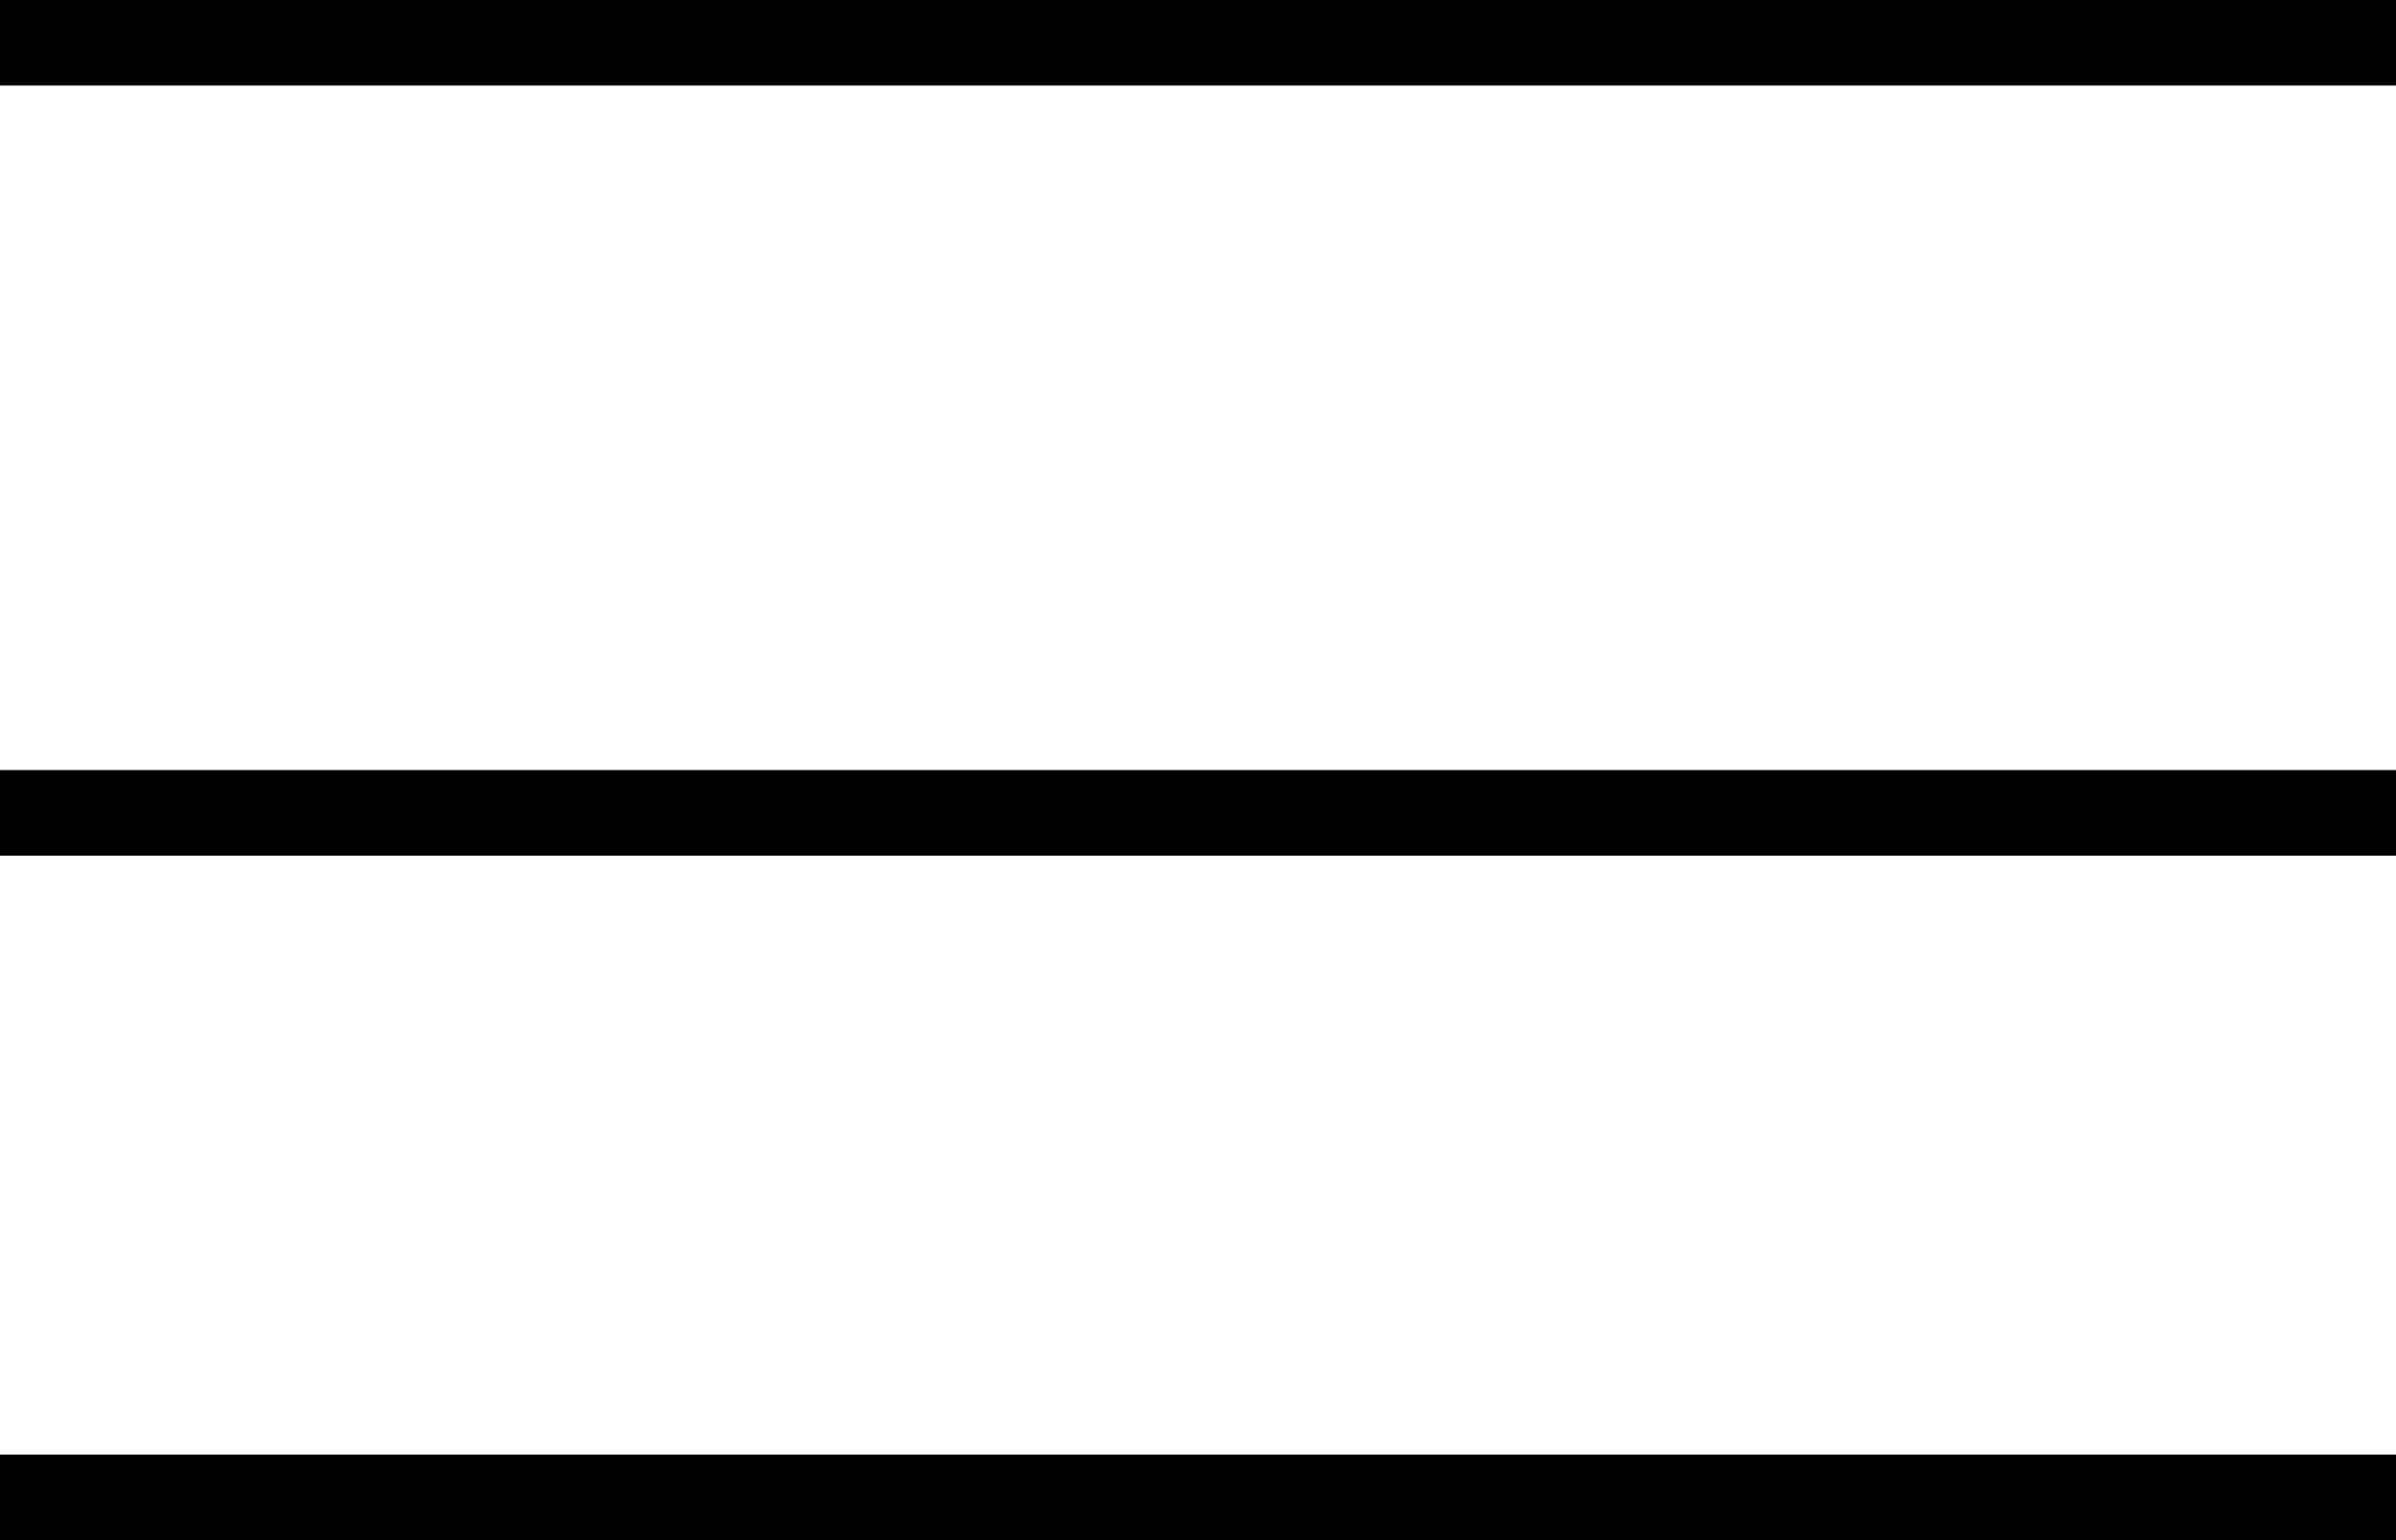
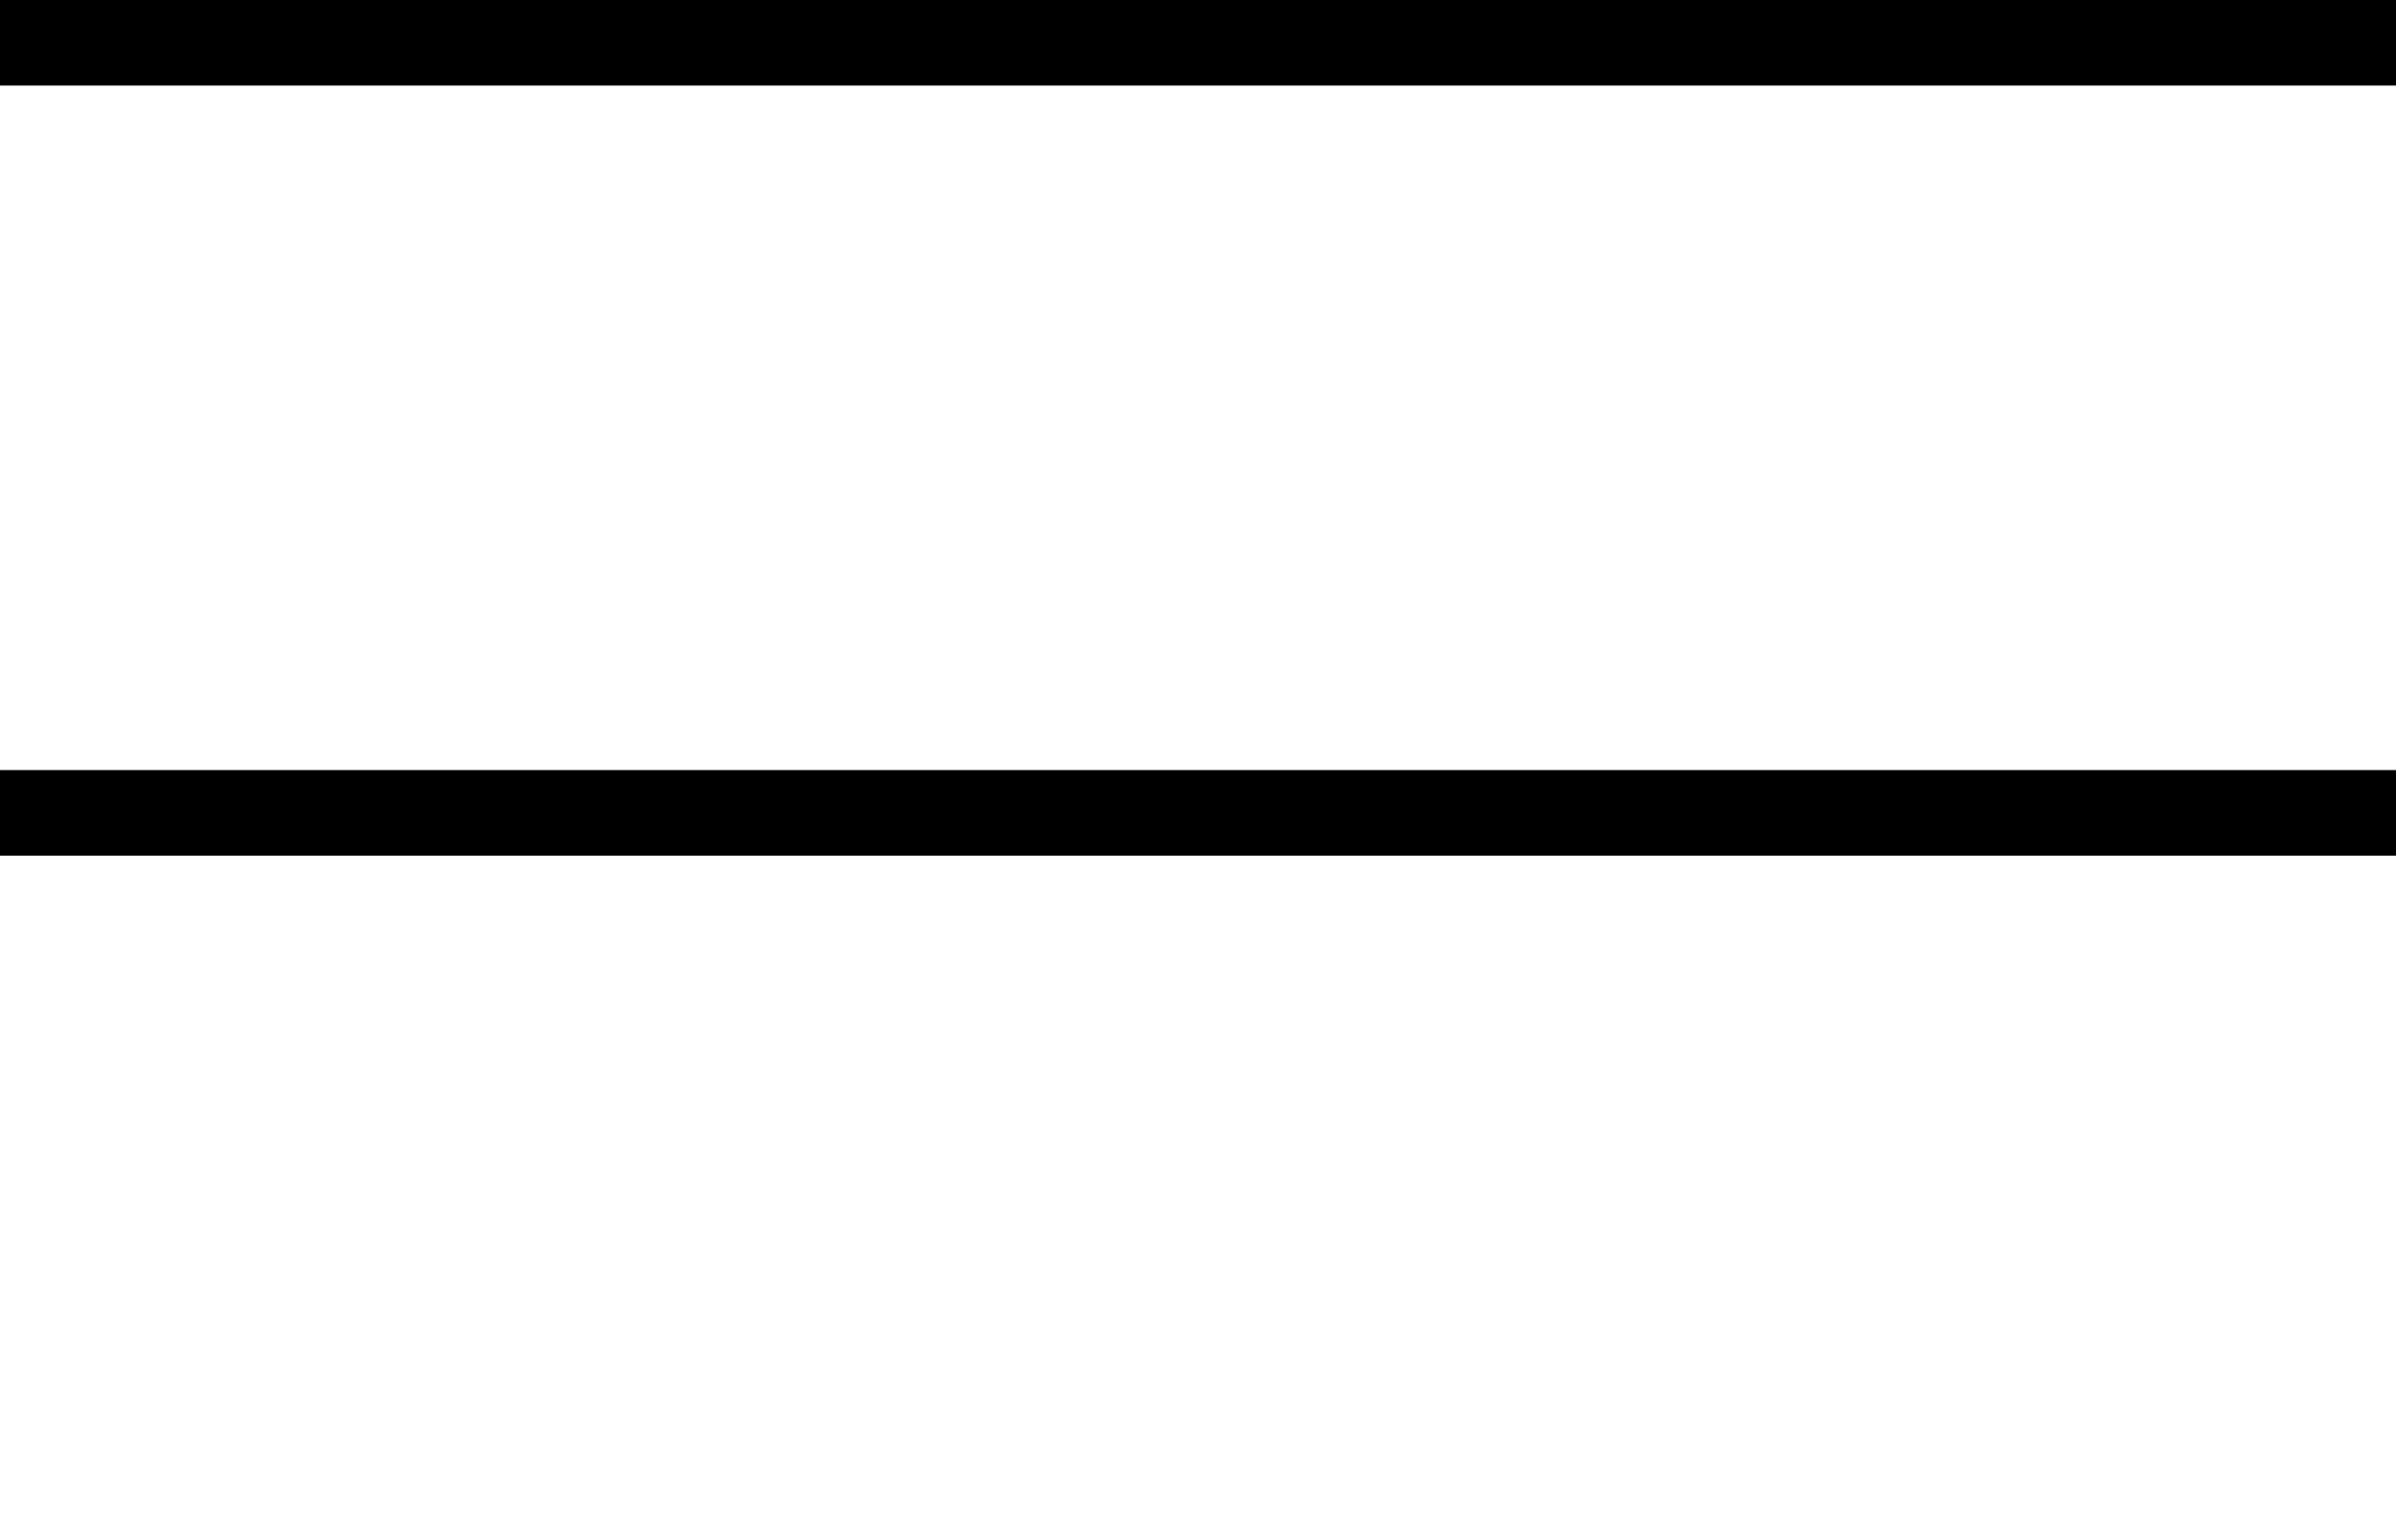
<svg xmlns="http://www.w3.org/2000/svg" width="28" height="18" viewBox="0 0 28 18">
  <g transform="translate(-255.575 -58.648)">
    <line x2="28" transform="translate(255.575 59.148)" fill="none" stroke="#000" stroke-width="1" />
    <line x2="28" transform="translate(255.575 68.148)" fill="none" stroke="#000" stroke-width="1" />
-     <line x2="28" transform="translate(255.575 76.148)" fill="none" stroke="#000" stroke-width="1" />
  </g>
</svg>